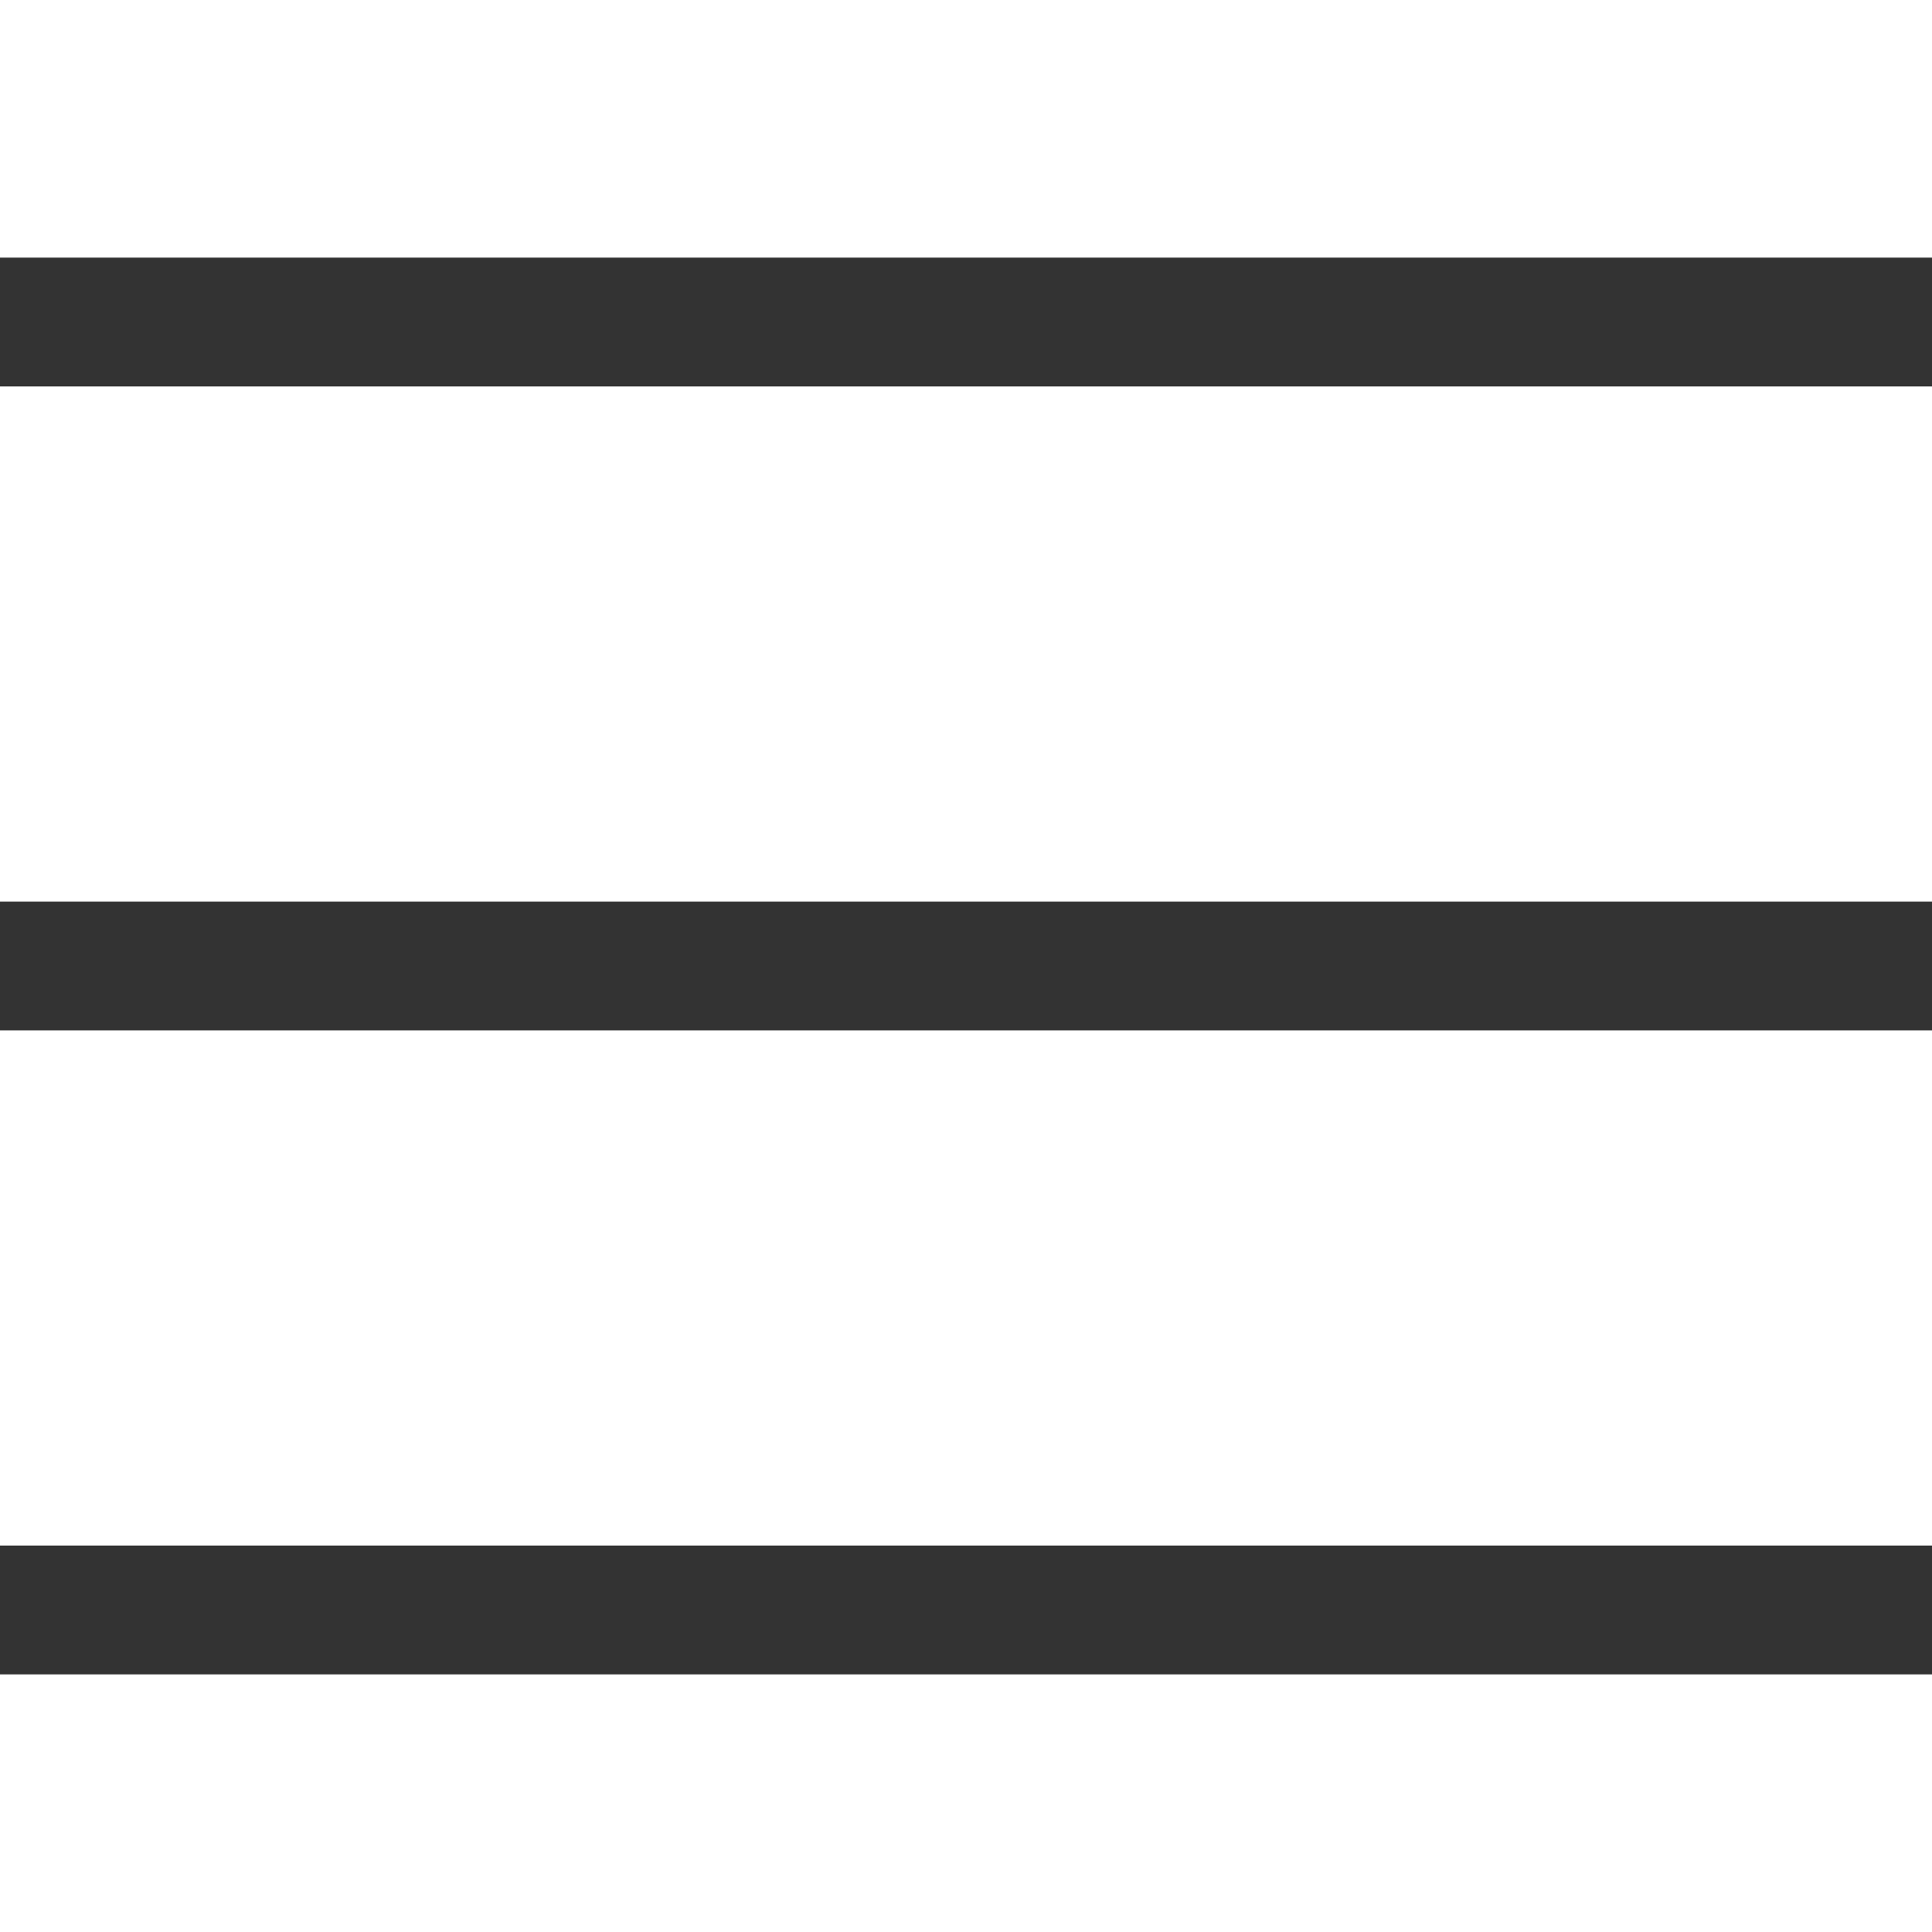
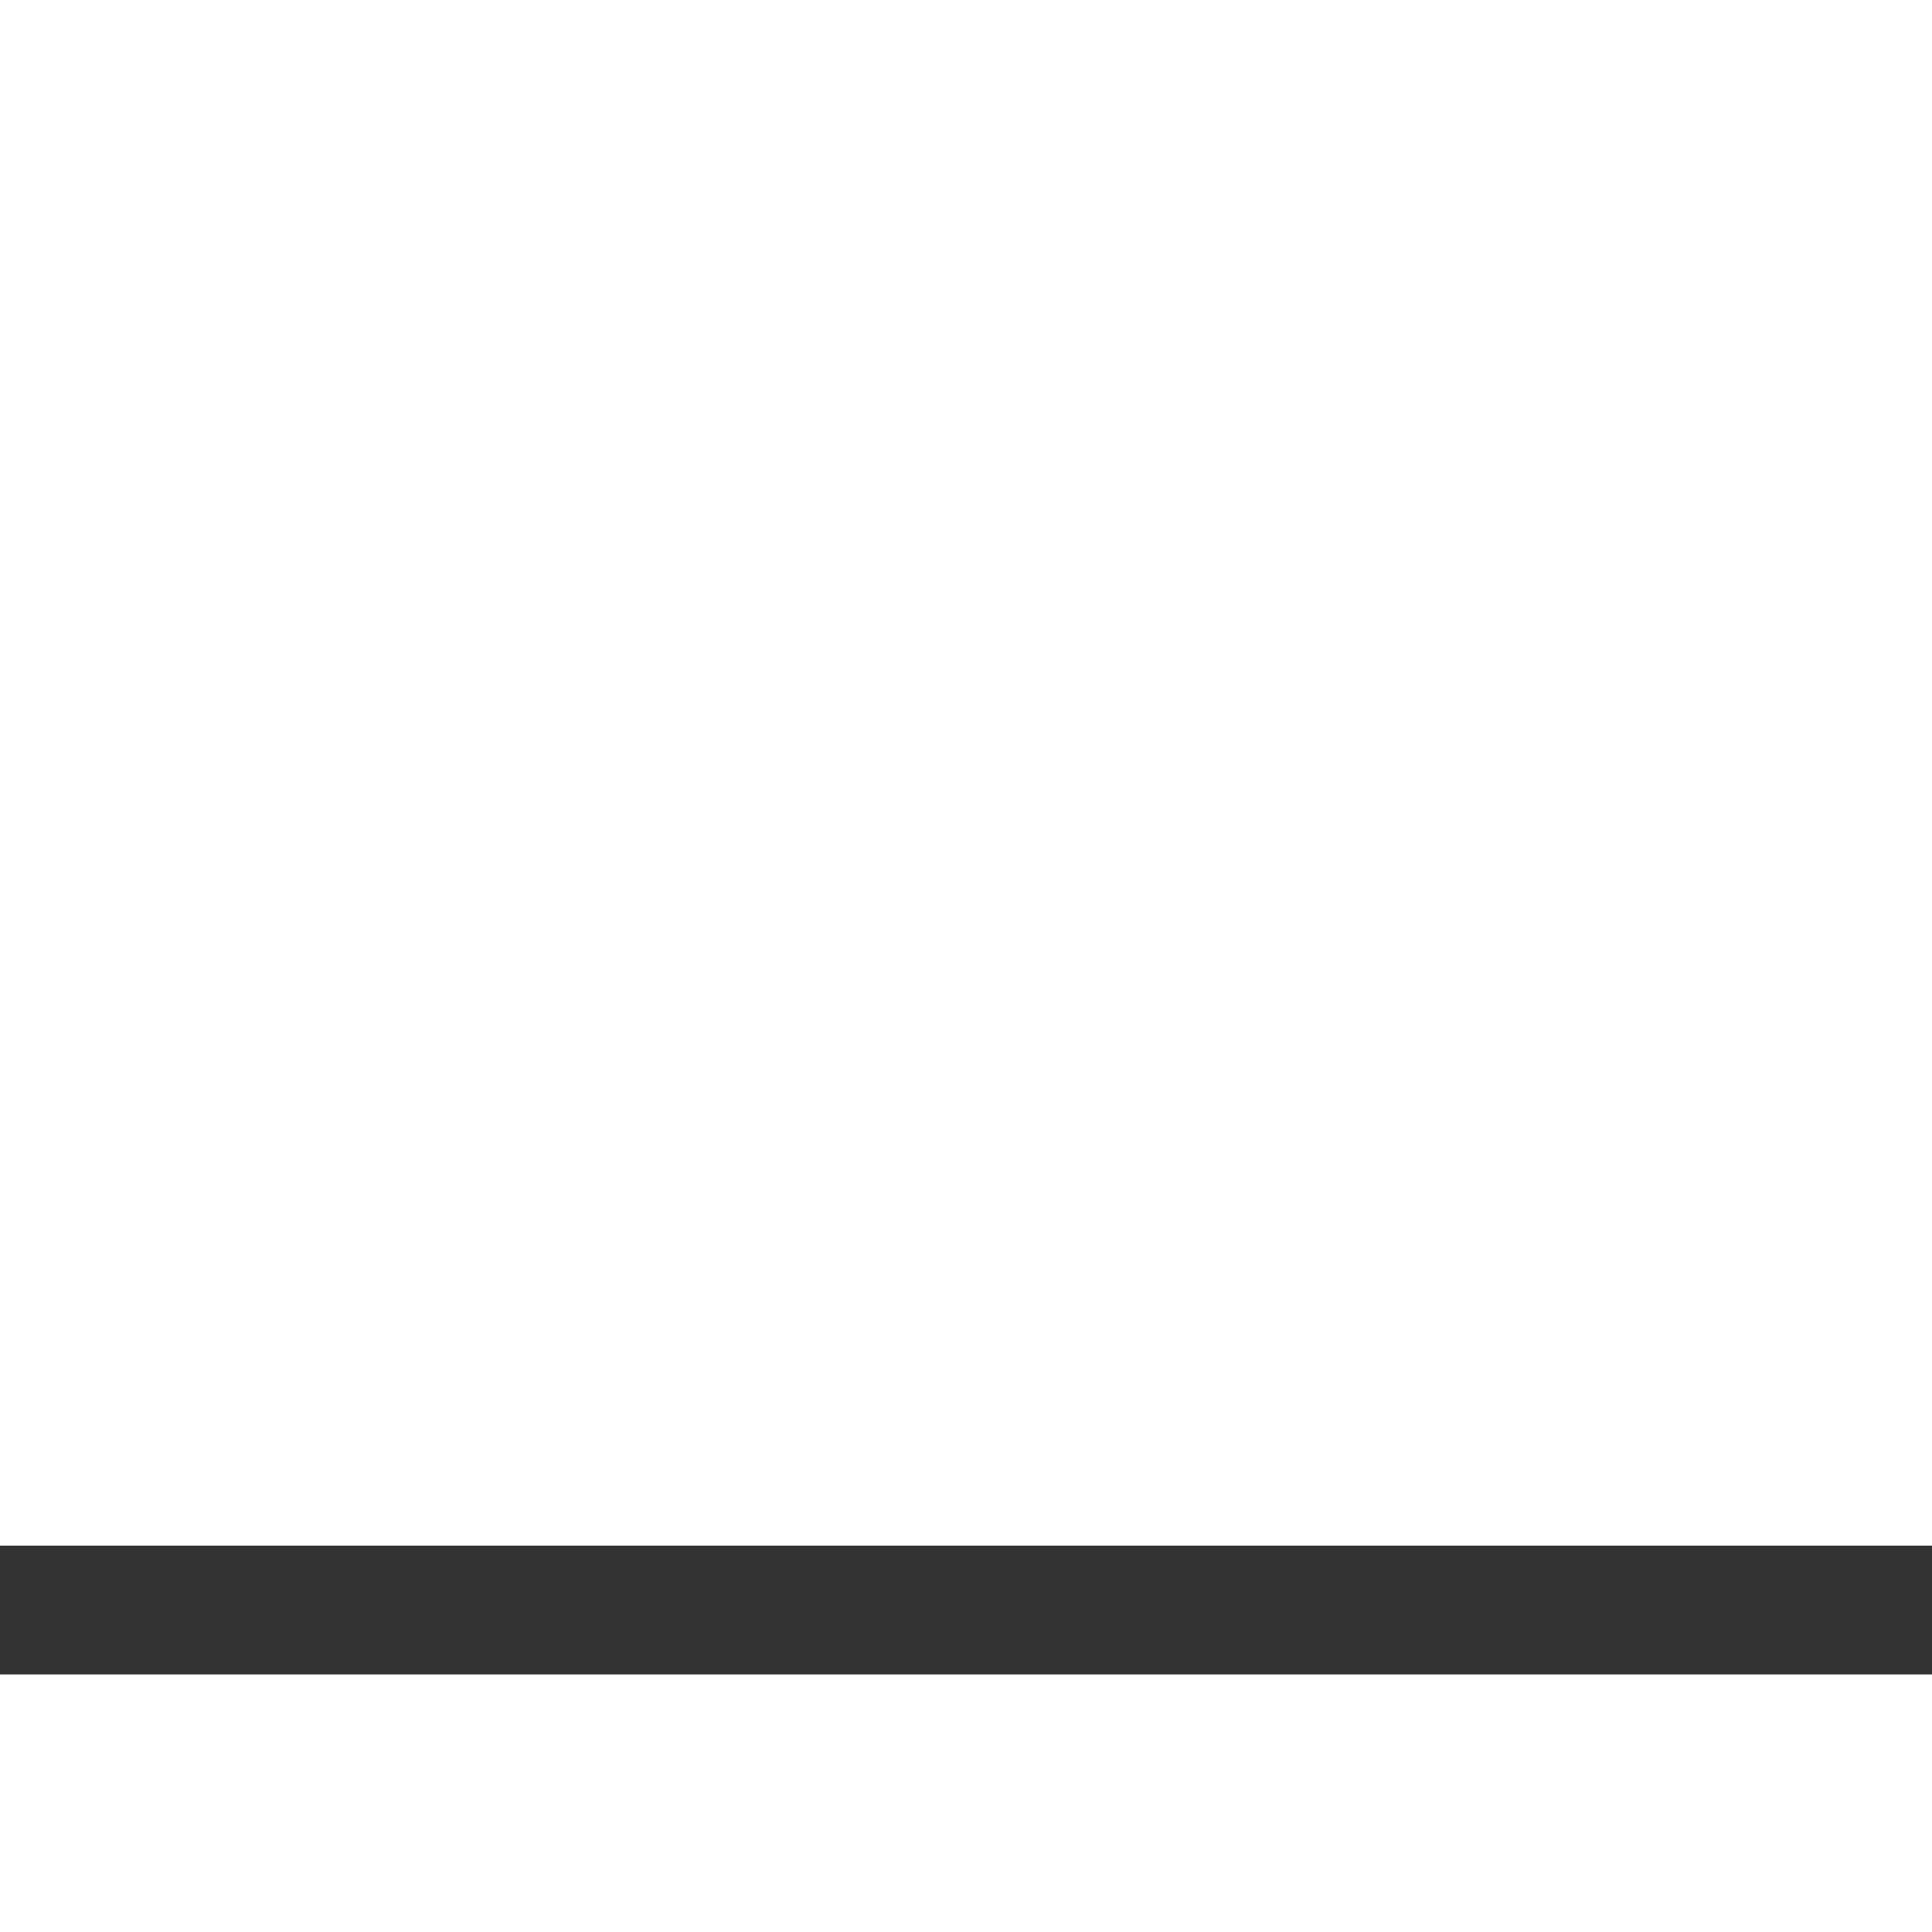
<svg xmlns="http://www.w3.org/2000/svg" version="1.1" x="0px" y="0px" width="30px" height="30px" viewBox="0 -4 30 30" enable-background="new 0 -4 30 30" xml:space="preserve">
  <defs>
</defs>
-   <rect fill="#333333" width="30" height="2" />
-   <rect y="10" fill="#333333" width="30" height="2" />
  <rect y="20" fill="#333333" width="30" height="2" />
</svg>